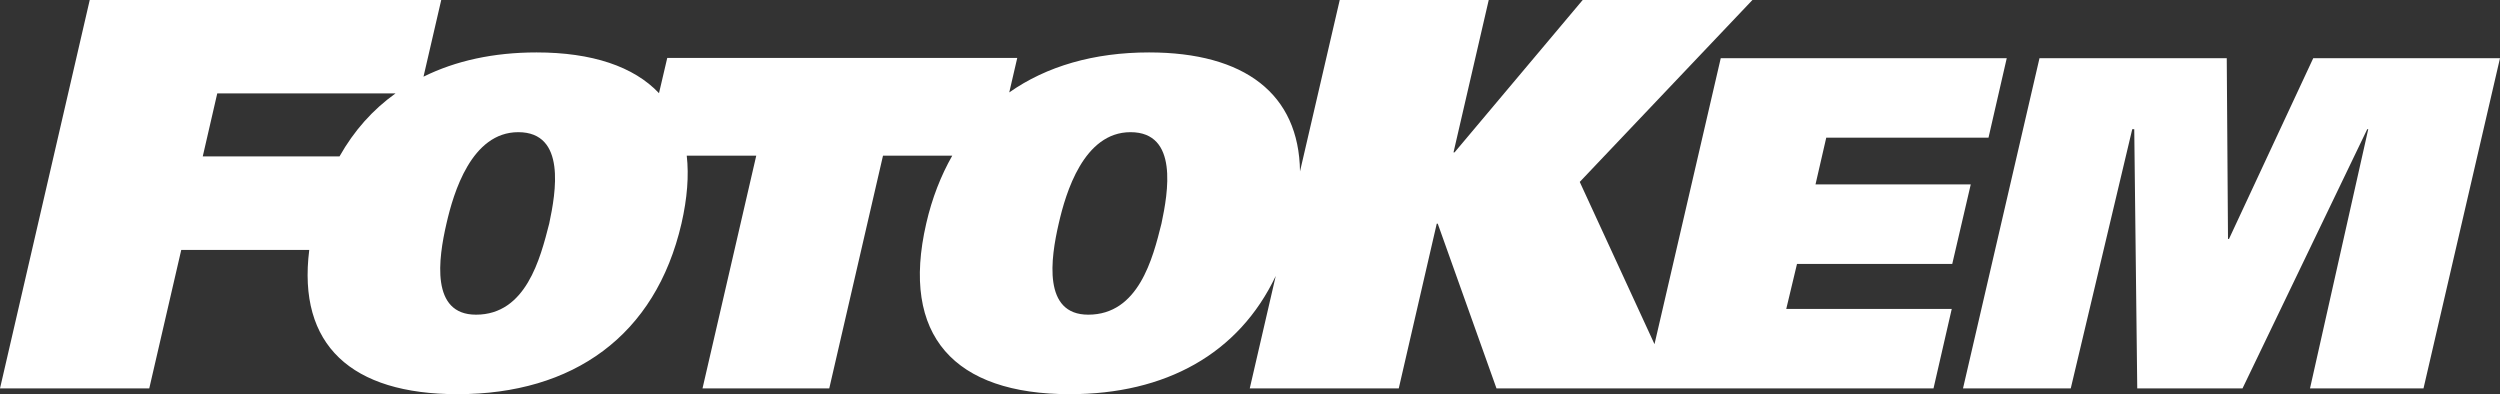
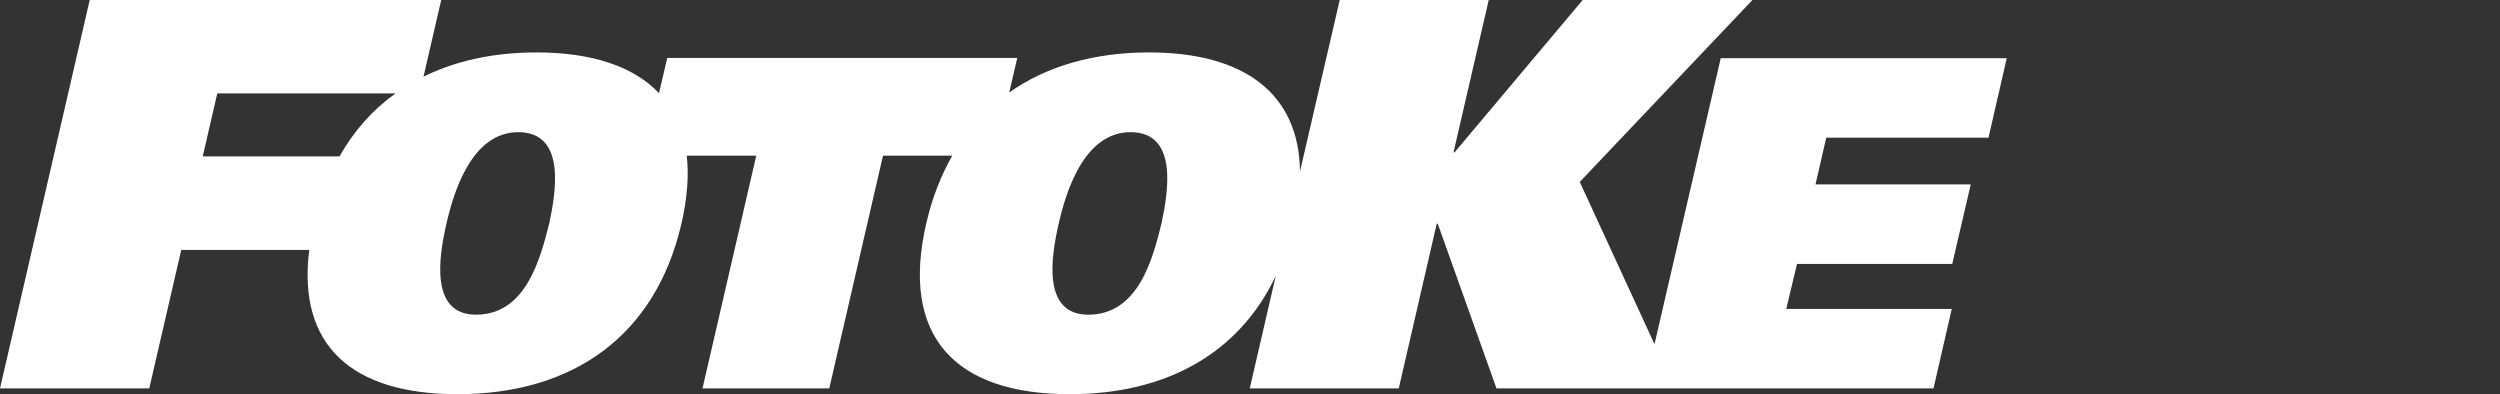
<svg xmlns="http://www.w3.org/2000/svg" xmlns:ns1="http://www.inkscape.org/namespaces/inkscape" xmlns:ns2="http://sodipodi.sourceforge.net/DTD/sodipodi-0.dtd" version="1.1" id="svg15757" ns1:version="0.91 r13725" ns2:docname="FotoKem.svg" x="0px" y="0px" viewBox="0 0 1000 157.6" style="enable-background:new 0 0 1000 157.6;" xml:space="preserve">
  <rect x="0" y="0" width="1000" height="157.6" fill="#333333" stroke="none" />
  <style type="text/css">
	.st0{fill:#FFFFFF;}
</style>
  <ns2:namedview bordercolor="#666666" borderopacity="1.0" id="base" ns1:current-layer="layer1" ns1:cx="522.88642" ns1:cy="142.29517" ns1:document-units="px" ns1:pageopacity="0.0" ns1:pageshadow="2" ns1:window-height="705" ns1:window-maximized="1" ns1:window-width="1366" ns1:window-x="-8" ns1:window-y="-8" ns1:zoom="0.7" pagecolor="#ffffff" showgrid="false" units="px">
	</ns2:namedview>
  <g id="layer1" transform="translate(0,-894.729)" ns1:groupmode="layer" ns1:label="Layer 1">
-     <path id="path16677" ns1:connector-curvature="0" class="st0" d="M925.3,918l-33.7,72.3h-0.4l-0.5-72.3h-74.9l-30.6,132.1   h43.1l24.6-103.7h0.8l1.2,103.7H897l49.9-103.7h0.4L924,1050.1h45.4L1000,918H925.3L925.3,918z" />
    <path id="path16689" ns1:connector-curvature="0" class="st0" d="M435.3,1020.6c-18.2,0-15.1-22.3-11.8-36.5   c2.8-12.3,10-36.5,28.7-36.5c19.3,0,15,24.2,12.4,36.5C461.1,998.2,455.4,1020.6,435.3,1020.6 M190.4,1020.6   c-18.2,0-15.1-22.3-11.8-36.5c2.8-12.3,10-36.5,28.7-36.5c19.3,0,15,24.2,12.4,36.5C216.1,998.2,210.4,1020.6,190.4,1020.6    M86.9,932.1h71.3c-9.1,6.5-16.6,14.9-22.4,25.2H81.1L86.9,932.1z M718.8,1000.3h62.1l7.4-31.8h-62.1l4.3-18.7h64.9l7.3-31.8H688.3   l-26.5,114.4l-29.9-64.9l69.1-72.8h-67.9l-51.3,61h-0.4l14.1-61h-59.6L520,963.3c-0.4-31-22.1-47.6-60.4-47.6c-22,0-41,5.5-55.9,16   l3.2-13.8h-140l-3.3,14.1c-10.1-10.7-26.8-16.3-49-16.3c-17.1,0-32.3,3.3-45.2,9.7l7.1-30.7H35.9L0,1050.1h59.7l12.8-55.4h51.2   c-4.8,38.1,16.9,57.7,59.3,57.7c46.2,0,79.2-23.3,89.6-68.3c2.3-10.1,3-19.1,2.1-27.1h27.8l-21.5,93.1h50.7l21.5-93.1h27.7   c-4.5,7.9-8.1,17-10.4,27.1c-10.4,45,11.3,68.3,57.4,68.3c38.3,0,67.6-16.1,82.4-47.3l-10.4,45h59.6l15.2-65.9h0.4l23.5,65.9h174.8   l7.3-31.8h-66.2L718.8,1000.3" />
  </g>
</svg>